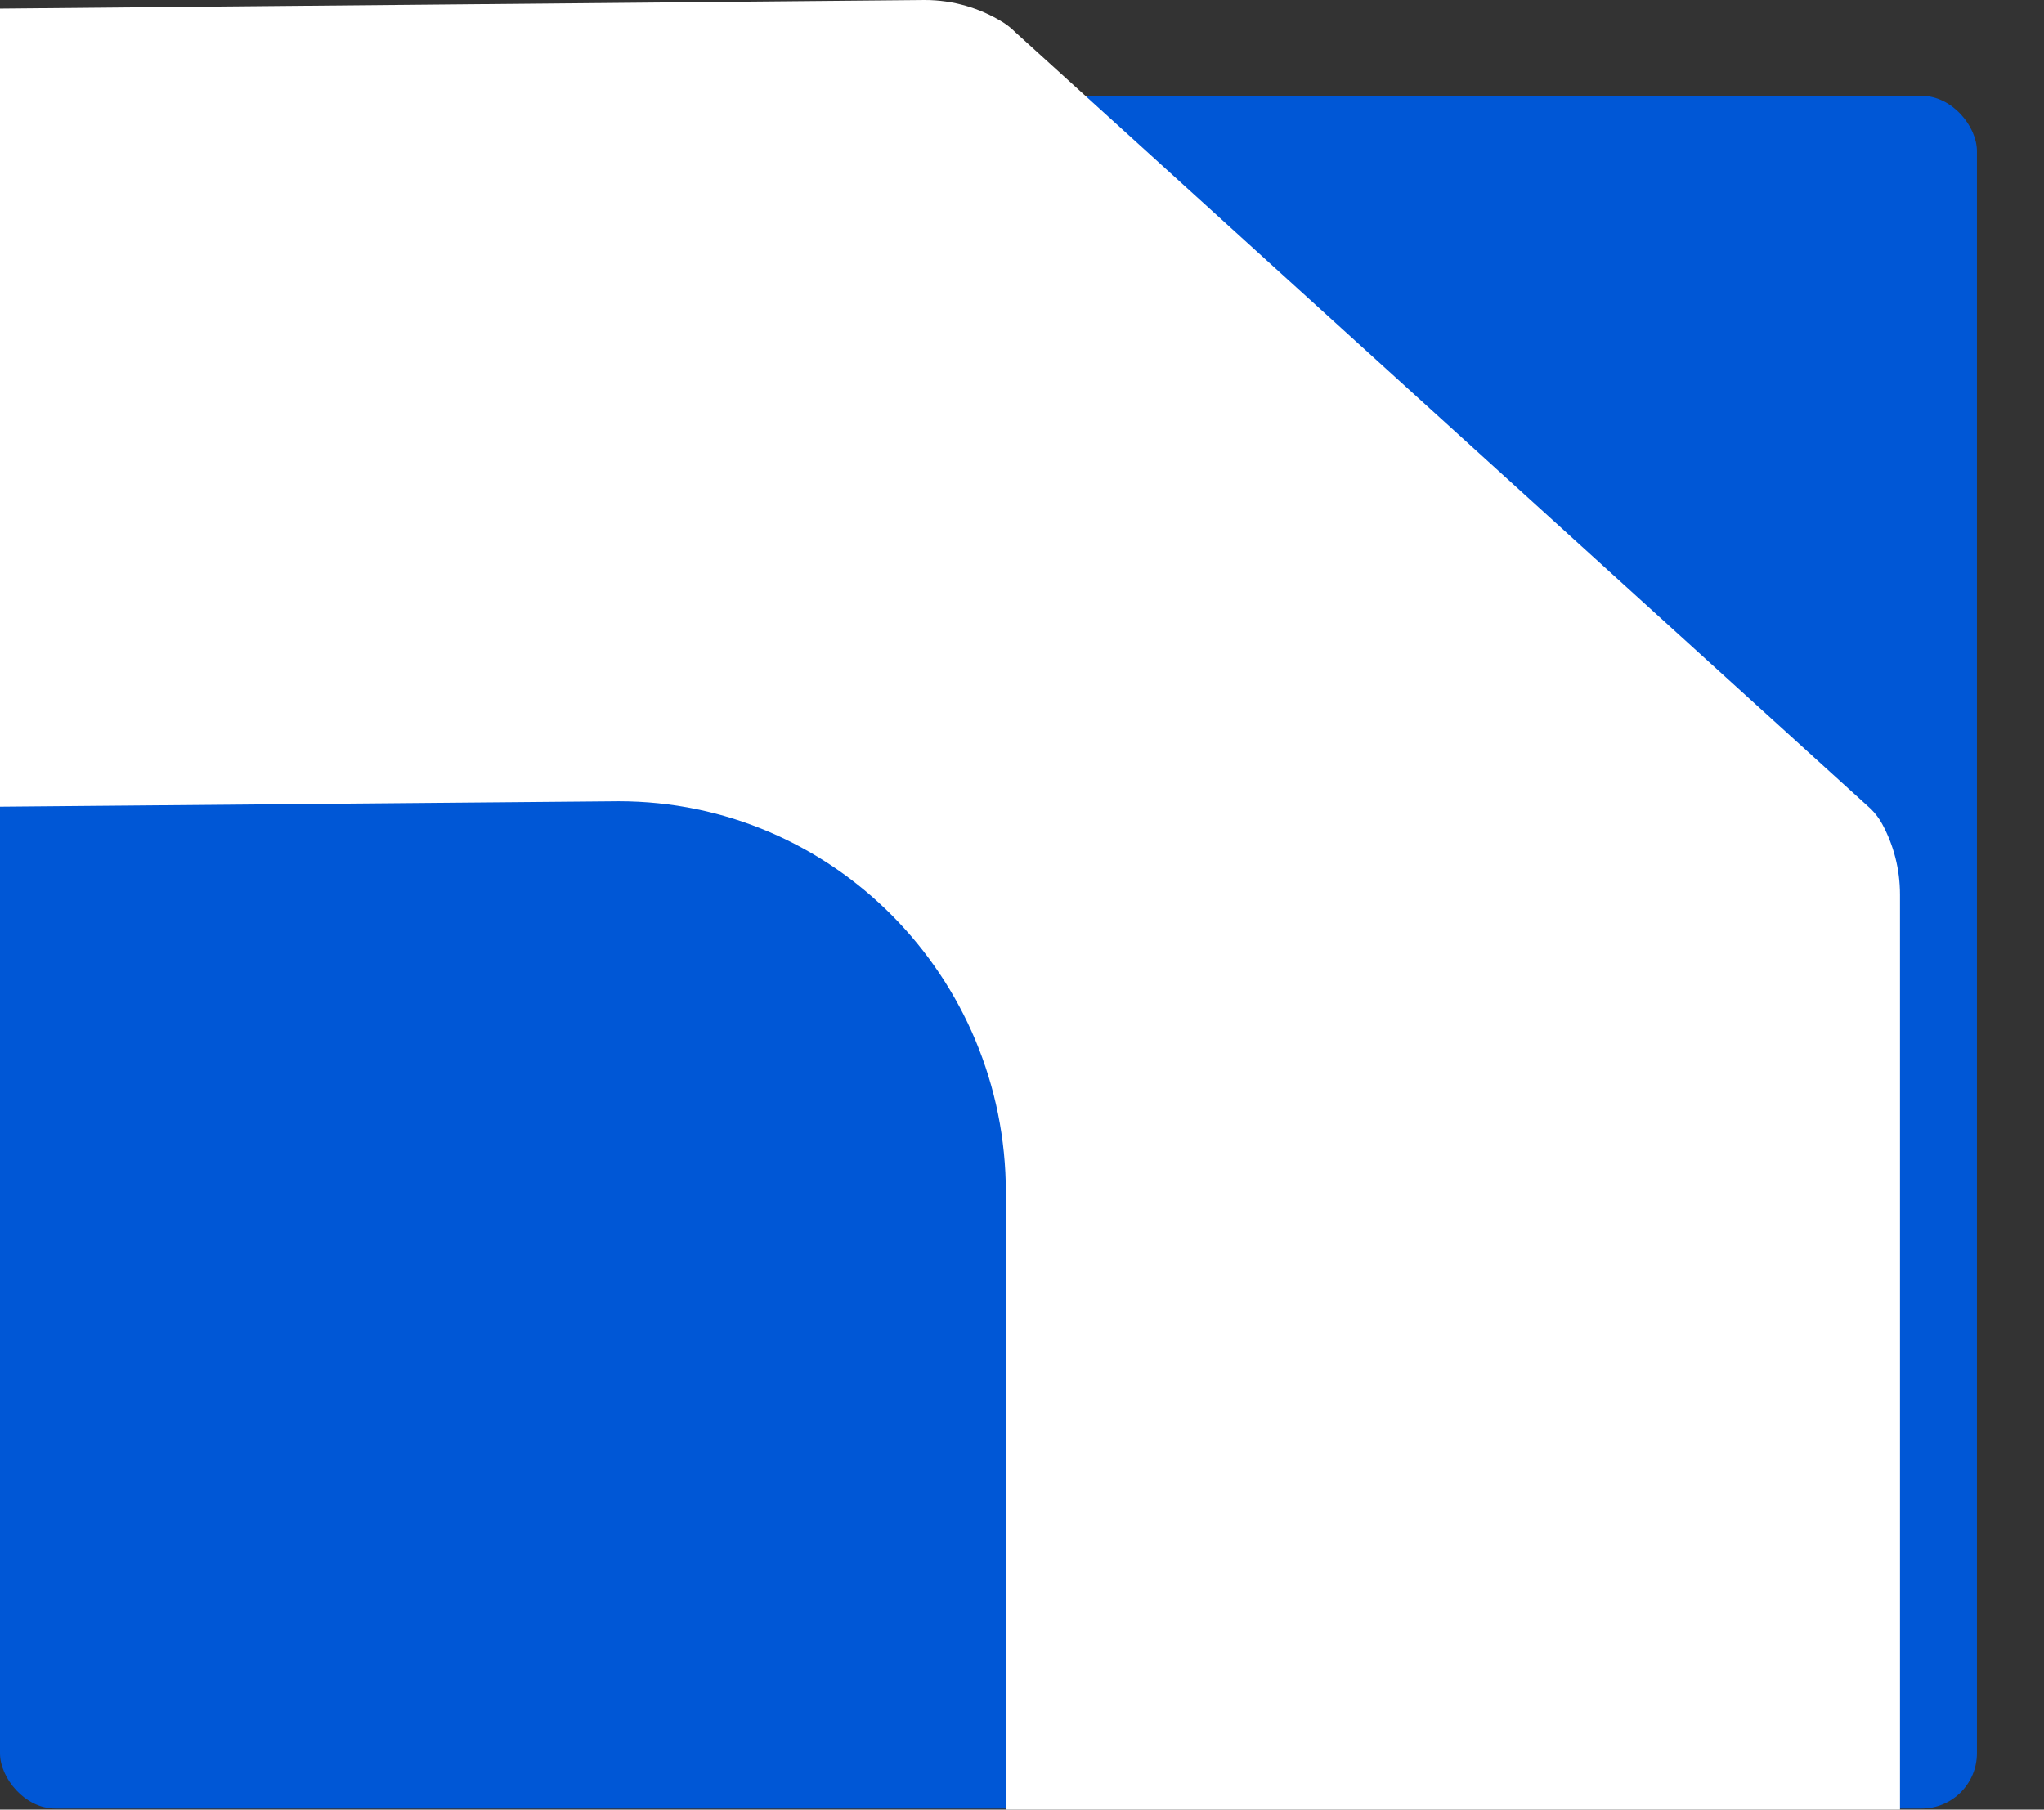
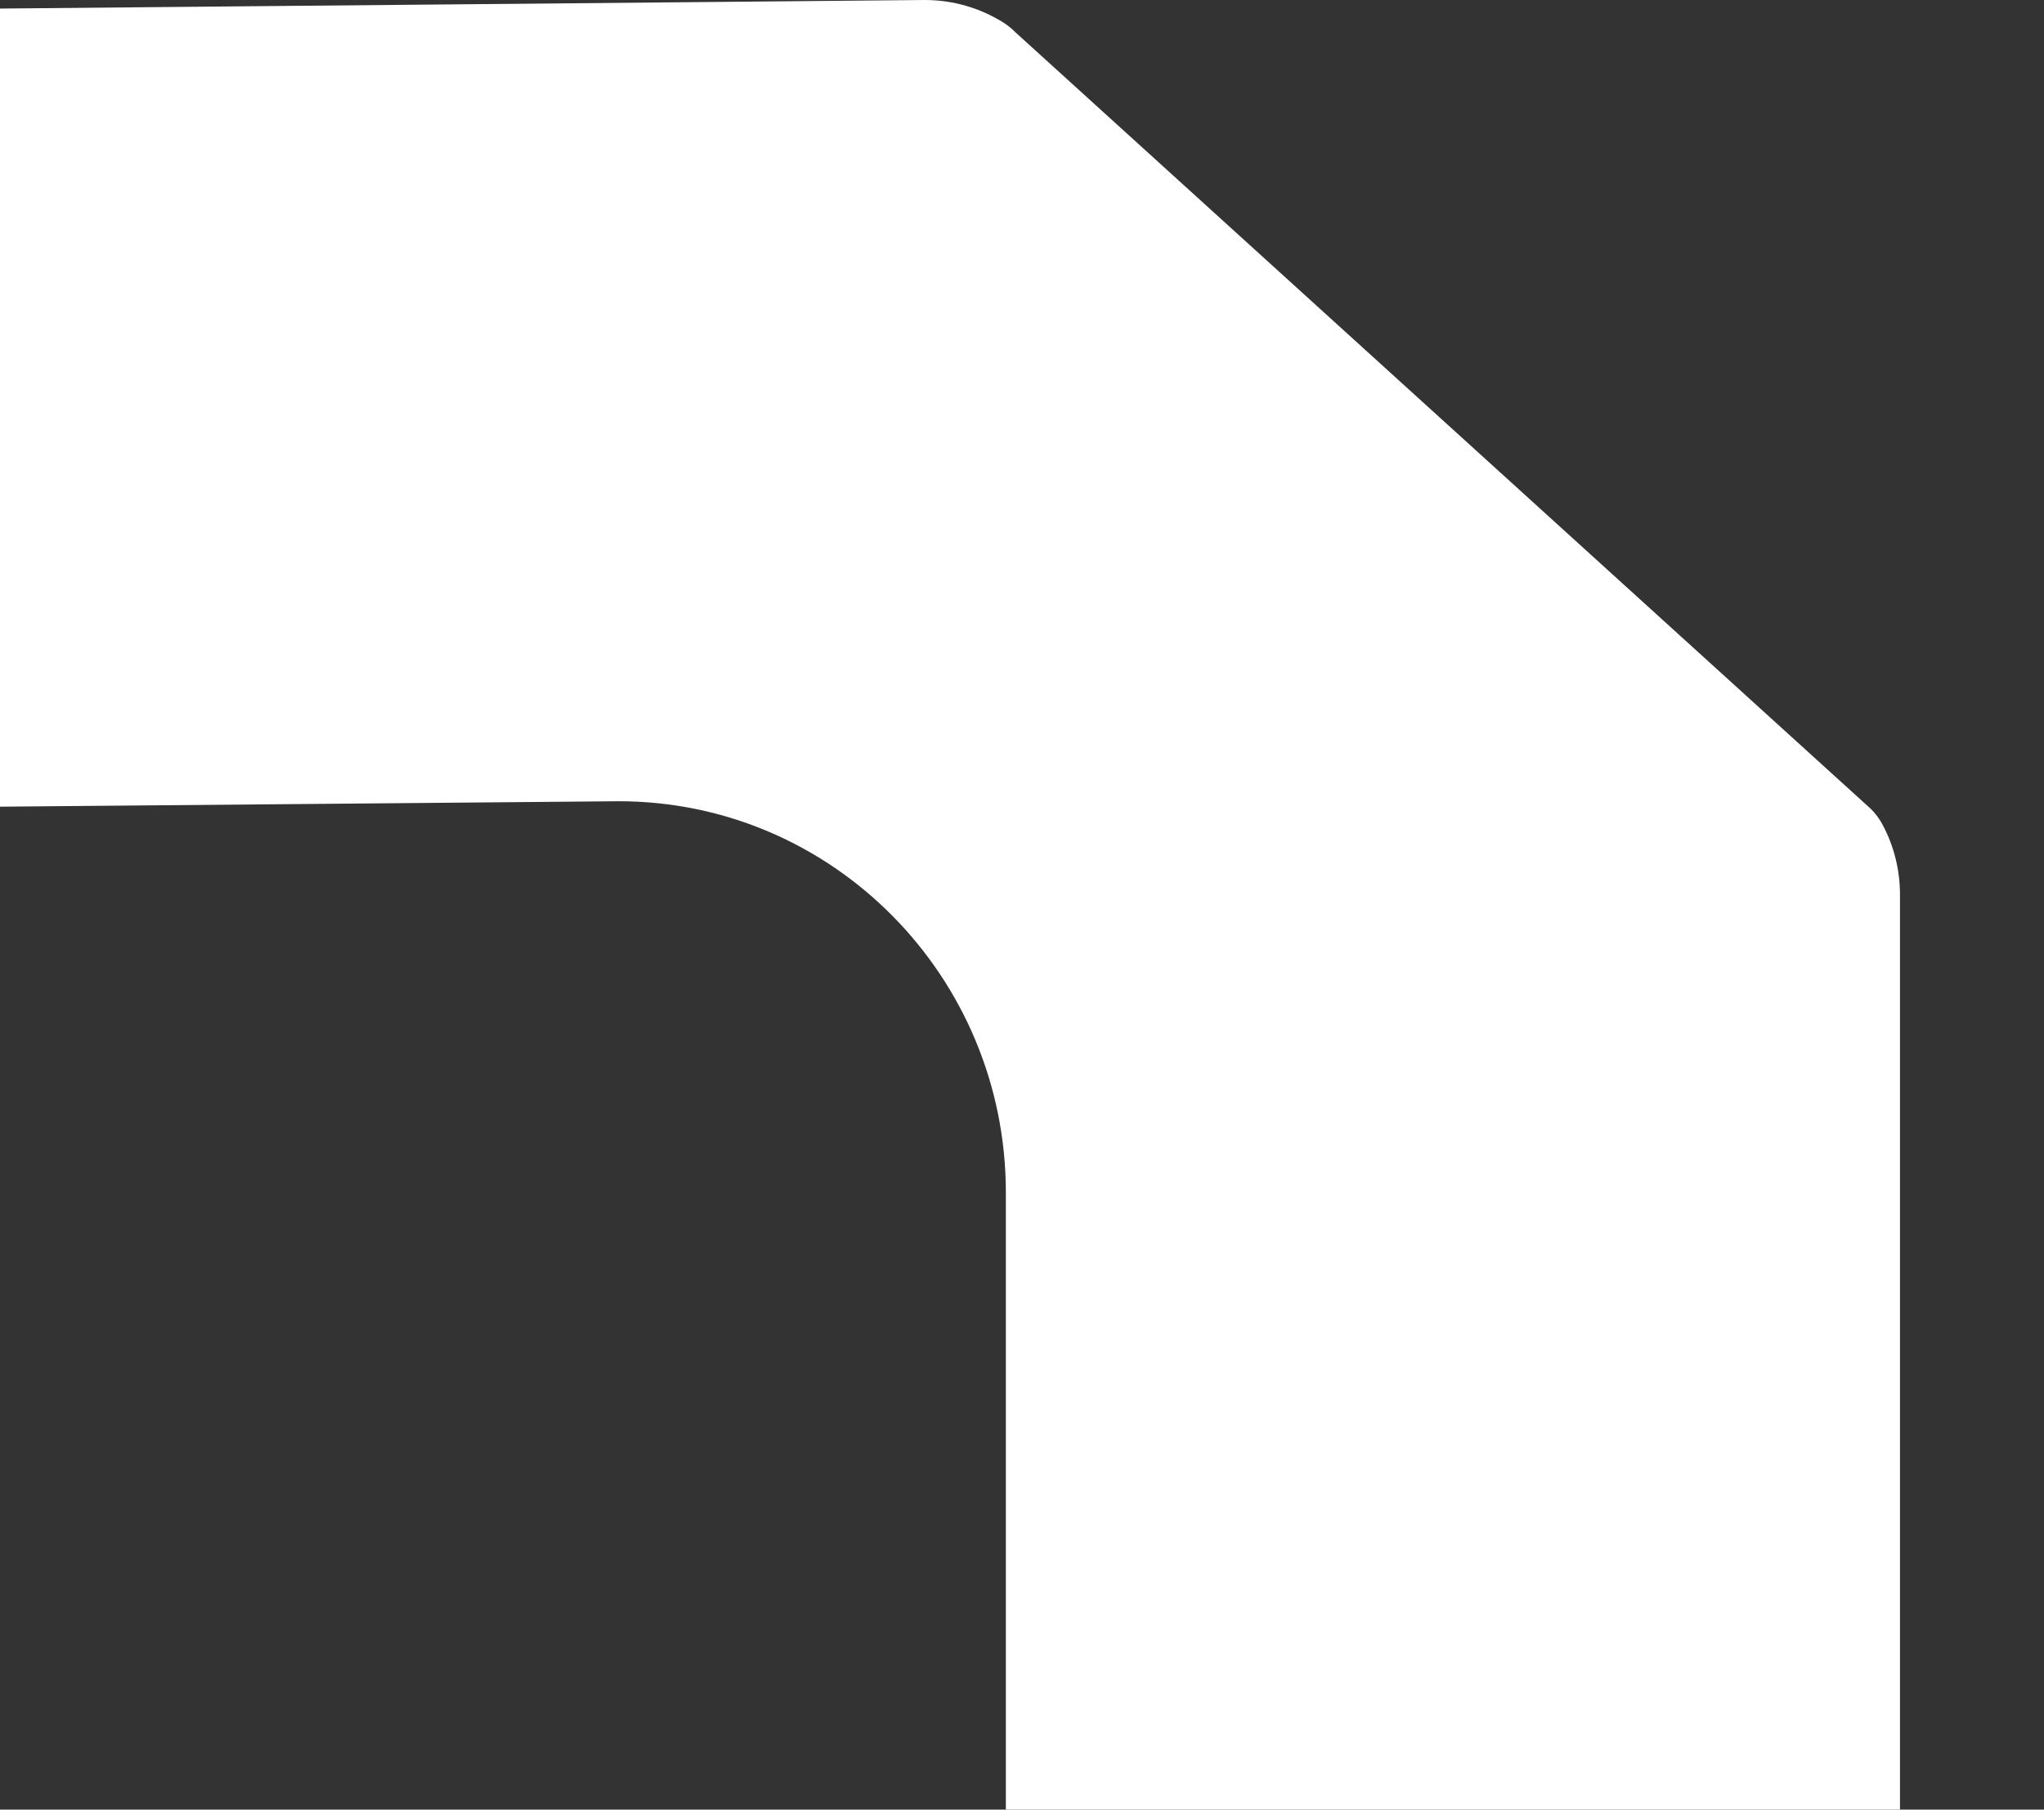
<svg xmlns="http://www.w3.org/2000/svg" width="1920" height="1700" viewBox="0 0 1920 1700" fill="none">
  <rect x="0" y="0" width="1920" height="1700" fill="#333333" stroke="none" />
-   <rect y="90" width="1857" height="1609" rx="52" fill="#0057D6" />
  <path d="M868.64 0L-223.271 10.109C-258.462 10.109 -287 38.954 -287 74.525L-287 695.362C-287 730.933 -258.462 759.779 -223.271 759.779L581.166 752.703C782.002 752.703 944.837 917.294 944.837 1120.33L944.836 2599.34C944.836 2606.55 944.649 2623.55 946.83 2630.02C948.382 2645.56 951.634 2647.83 961.323 2663.16C963.615 2667.46 966.609 2671.38 970.01 2674.85L1602.23 3206.59C1605.18 3209.61 1608.47 3212.27 1612.02 3214.51C1629.58 3225.38 1650.17 3231.7 1672.2 3231.7L2538.08 3353C2567.02 3353 2590.5 3329.09 2590.5 3299.61L2941 2845.78C2941 2816.3 2917.53 2784.57 2888.58 2784.57L2123.99 2782.03C1958.83 2782.03 1785.34 2614.41 1785.34 2446.2L1784.72 2441.01L1784.72 840.41C1784.72 816.422 1778.69 793.817 1768.04 774.126C1765.24 768.895 1761.61 764.187 1757.47 760.002L953.735 30.265C950.149 26.64 946.157 23.427 941.795 20.737C920.466 7.584 895.44 0 868.64 0Z" fill="white" />
</svg>